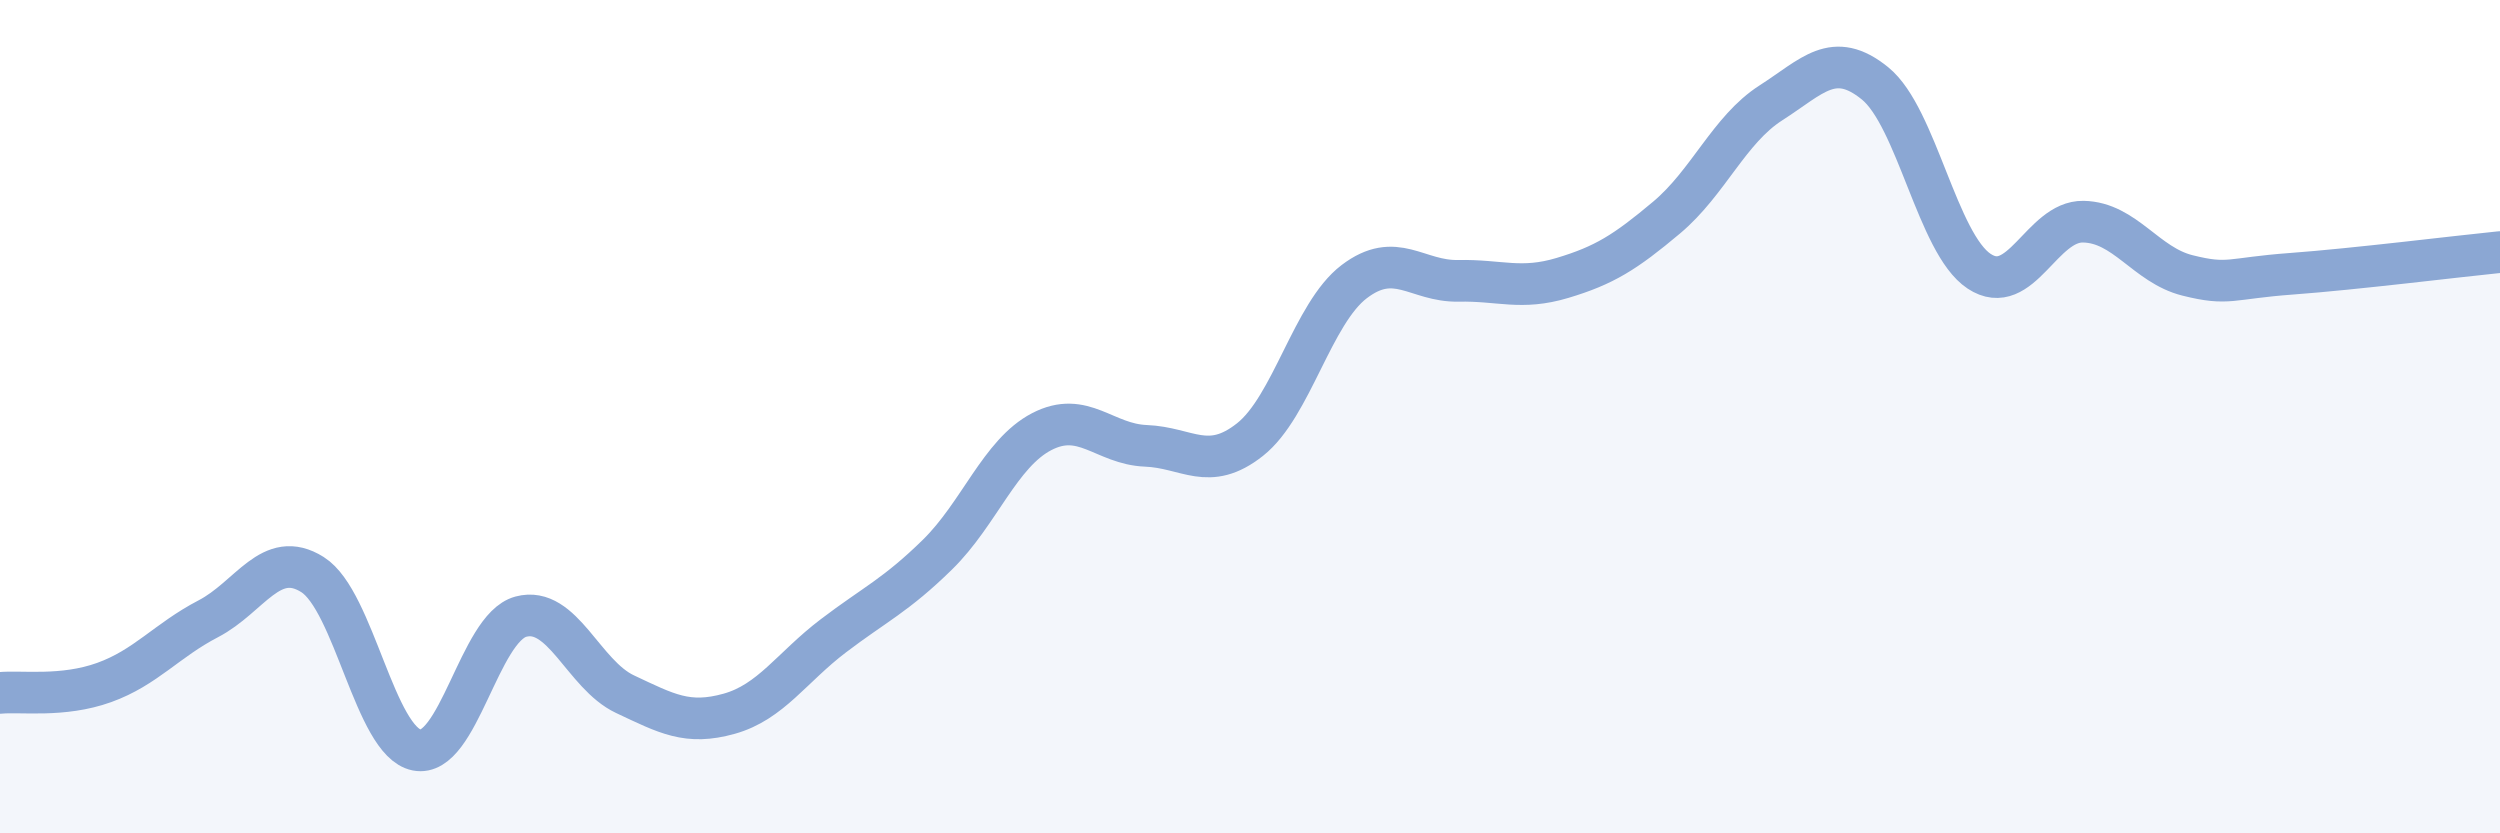
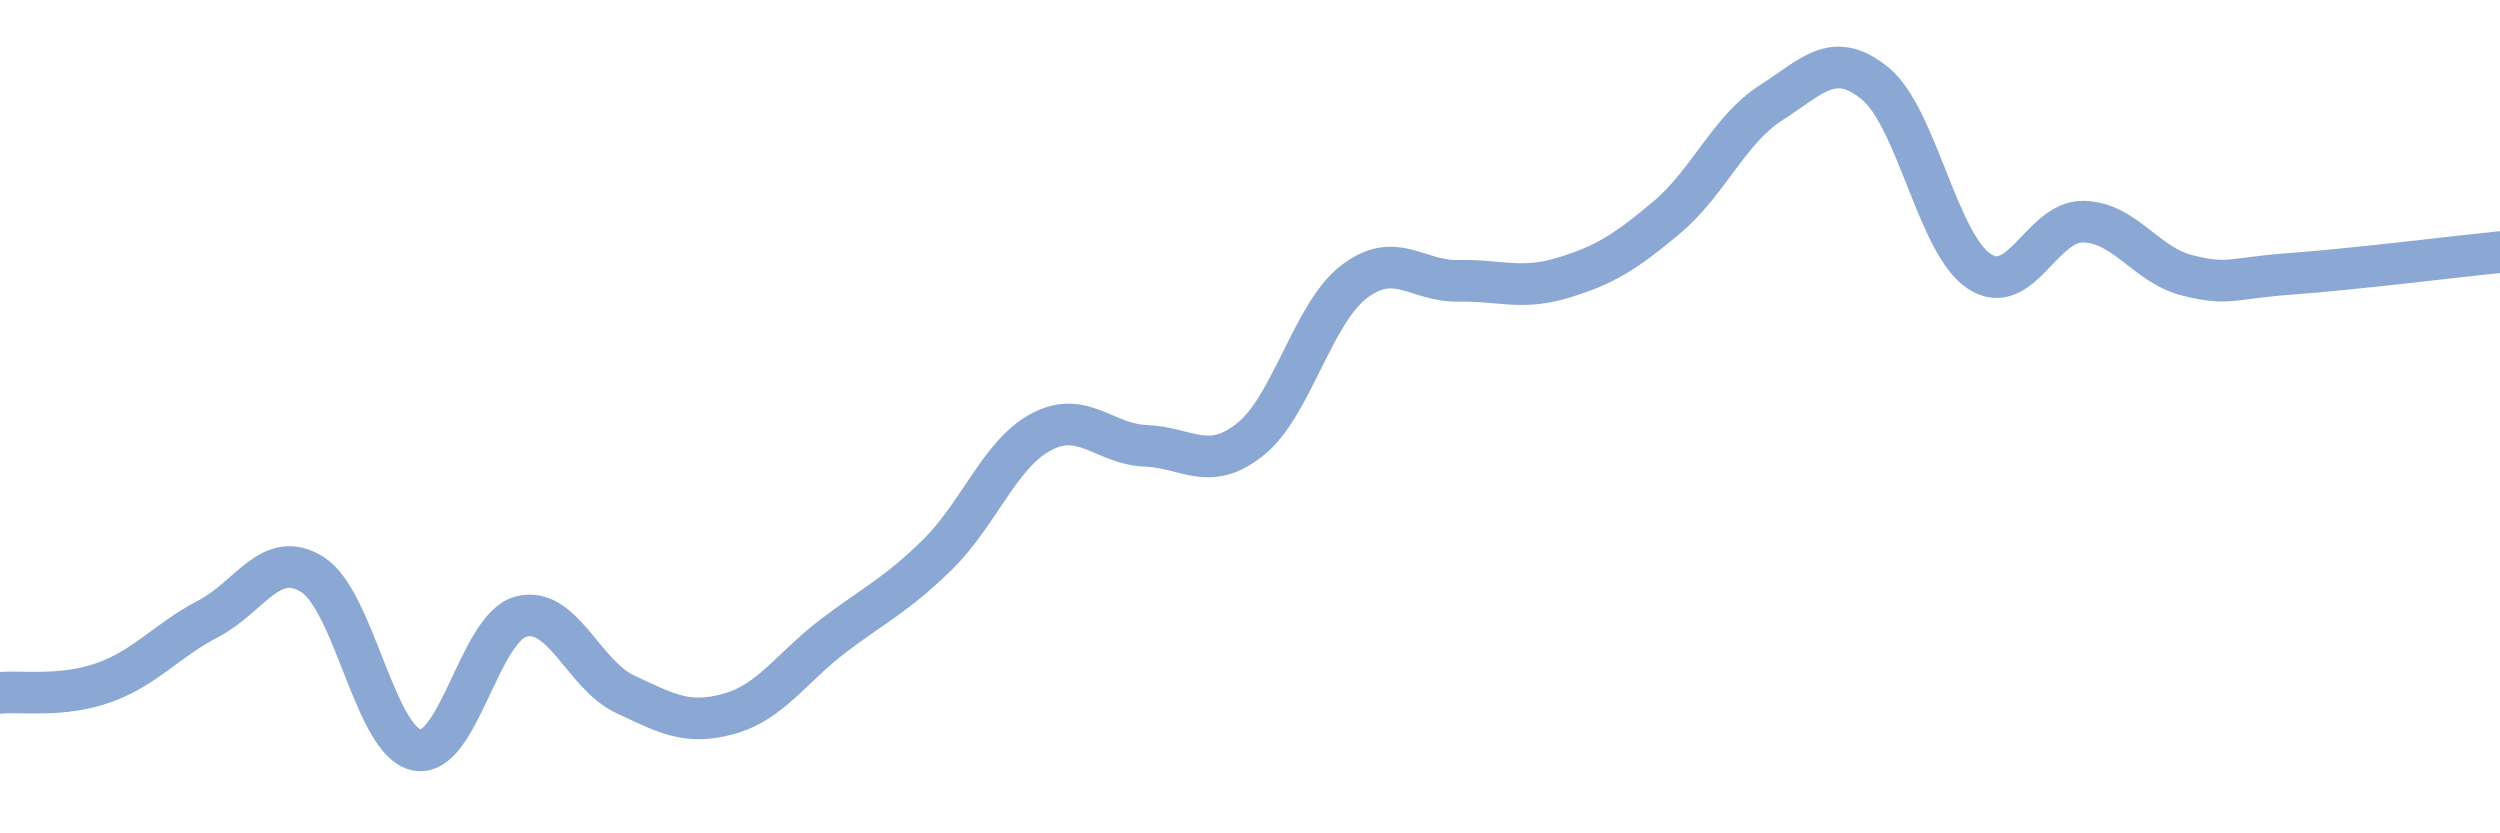
<svg xmlns="http://www.w3.org/2000/svg" width="60" height="20" viewBox="0 0 60 20">
-   <path d="M 0,16.63 C 0.5,16.58 1.5,16.74 2.5,16.38 C 3.5,16.02 4,15.37 5,14.85 C 6,14.33 6.5,13.16 7.5,13.79 C 8.5,14.42 9,17.8 10,18 C 11,18.2 11.5,15.07 12.5,14.8 C 13.5,14.53 14,16.19 15,16.66 C 16,17.13 16.5,17.41 17.5,17.13 C 18.5,16.85 19,16.02 20,15.26 C 21,14.5 21.5,14.29 22.5,13.31 C 23.5,12.33 24,10.88 25,10.36 C 26,9.84 26.5,10.66 27.5,10.7 C 28.5,10.74 29,11.34 30,10.55 C 31,9.76 31.5,7.52 32.5,6.76 C 33.5,6 34,6.76 35,6.74 C 36,6.72 36.5,6.97 37.5,6.67 C 38.5,6.37 39,6.06 40,5.22 C 41,4.38 41.5,3.11 42.5,2.47 C 43.5,1.83 44,1.19 45,2 C 46,2.81 46.5,5.85 47.5,6.51 C 48.5,7.17 49,5.3 50,5.32 C 51,5.34 51.5,6.36 52.5,6.61 C 53.5,6.86 53.5,6.68 55,6.57 C 56.5,6.46 59,6.15 60,6.05L60 20L0 20Z" fill="#8ba7d3" opacity="0.1" stroke-linecap="round" stroke-linejoin="round" />
  <path d="M 0,16.63 C 0.5,16.58 1.5,16.74 2.5,16.38 C 3.5,16.02 4,15.37 5,14.85 C 6,14.33 6.5,13.16 7.5,13.79 C 8.5,14.42 9,17.8 10,18 C 11,18.2 11.5,15.07 12.5,14.8 C 13.5,14.53 14,16.19 15,16.66 C 16,17.13 16.5,17.41 17.5,17.13 C 18.5,16.85 19,16.02 20,15.26 C 21,14.5 21.5,14.29 22.5,13.31 C 23.5,12.33 24,10.88 25,10.36 C 26,9.84 26.5,10.66 27.5,10.7 C 28.5,10.74 29,11.34 30,10.55 C 31,9.76 31.5,7.52 32.5,6.76 C 33.5,6 34,6.76 35,6.74 C 36,6.72 36.5,6.97 37.5,6.67 C 38.5,6.37 39,6.06 40,5.22 C 41,4.38 41.5,3.11 42.5,2.47 C 43.5,1.83 44,1.19 45,2 C 46,2.81 46.5,5.85 47.5,6.51 C 48.5,7.17 49,5.3 50,5.32 C 51,5.34 51.5,6.36 52.5,6.61 C 53.5,6.86 53.5,6.68 55,6.57 C 56.5,6.46 59,6.15 60,6.05" stroke="#8ba7d3" stroke-width="1" fill="none" stroke-linecap="round" stroke-linejoin="round" />
</svg>